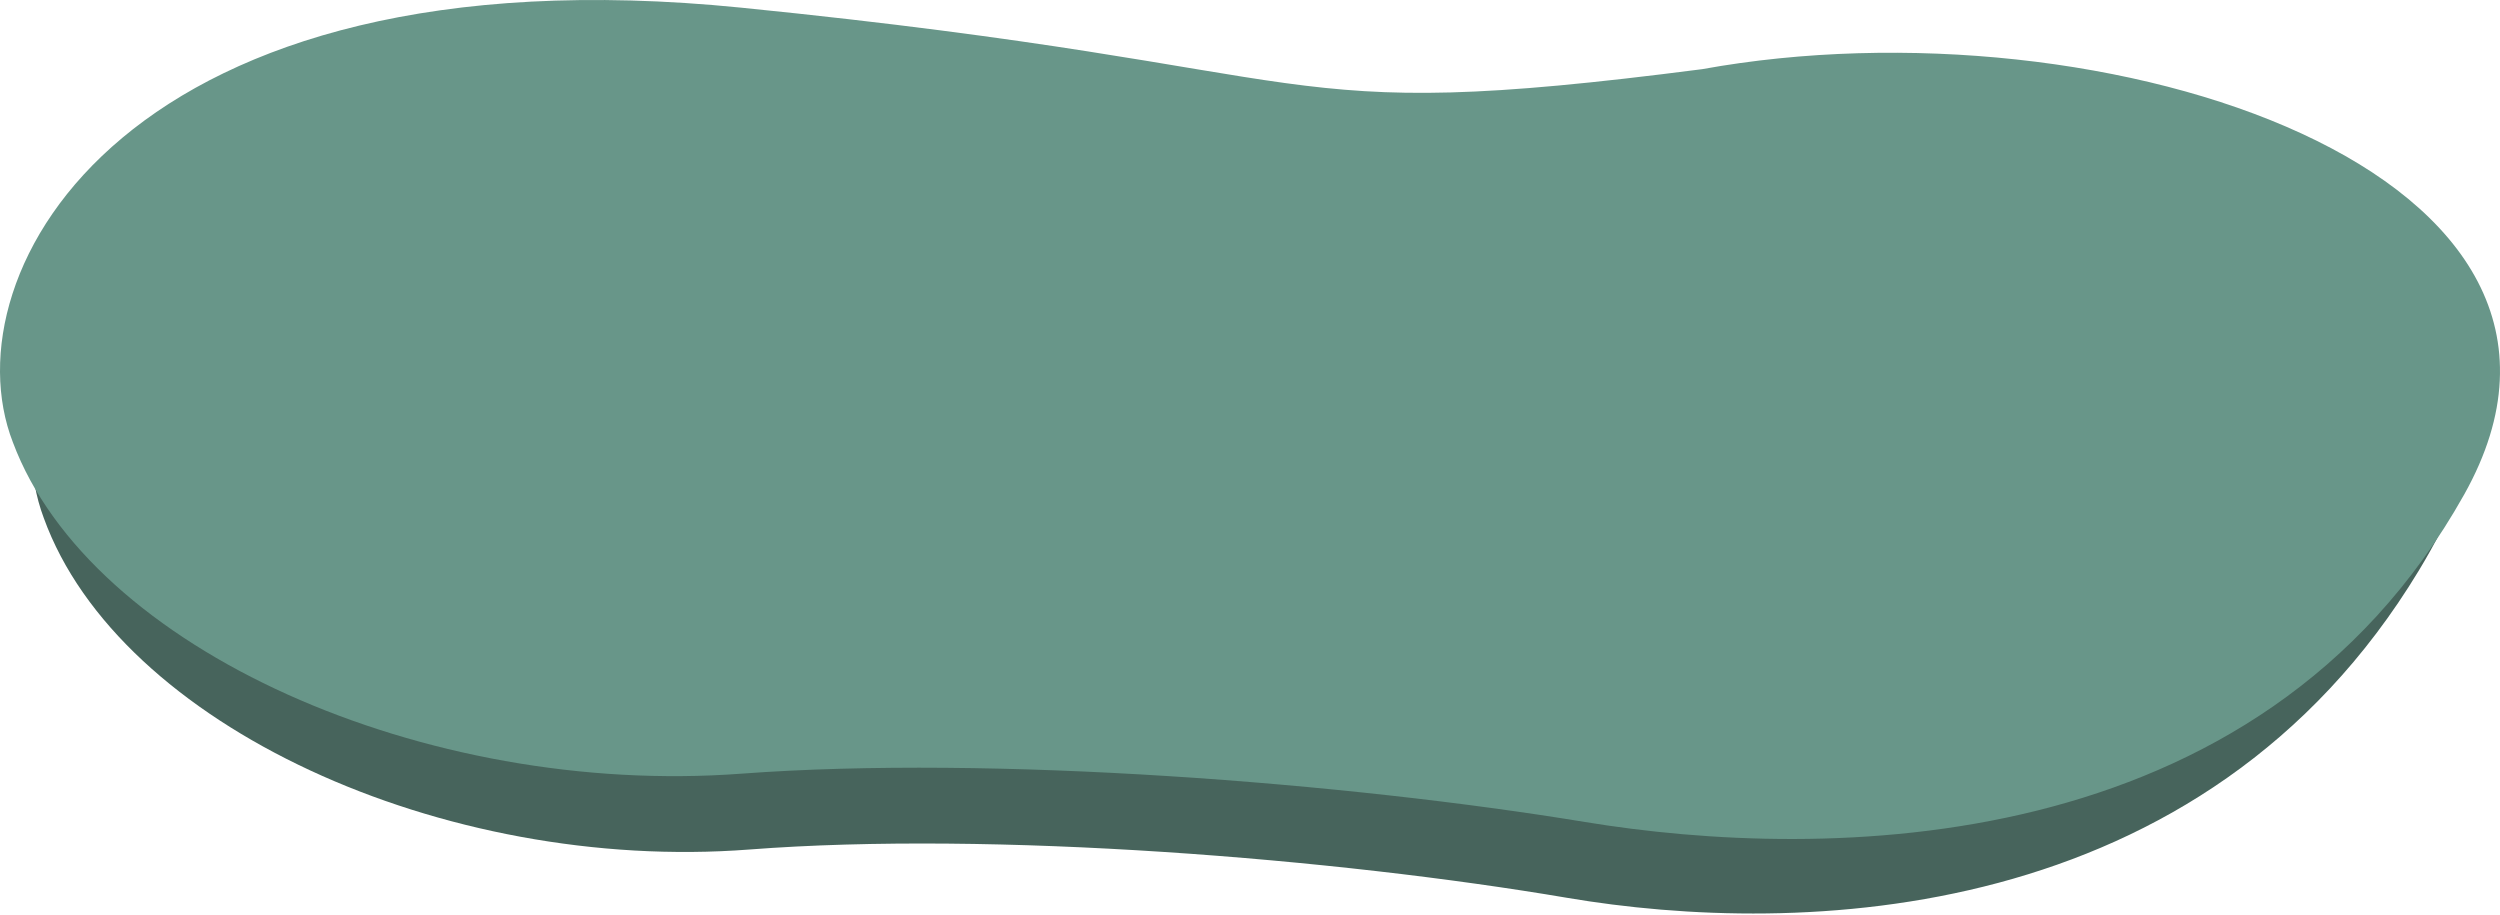
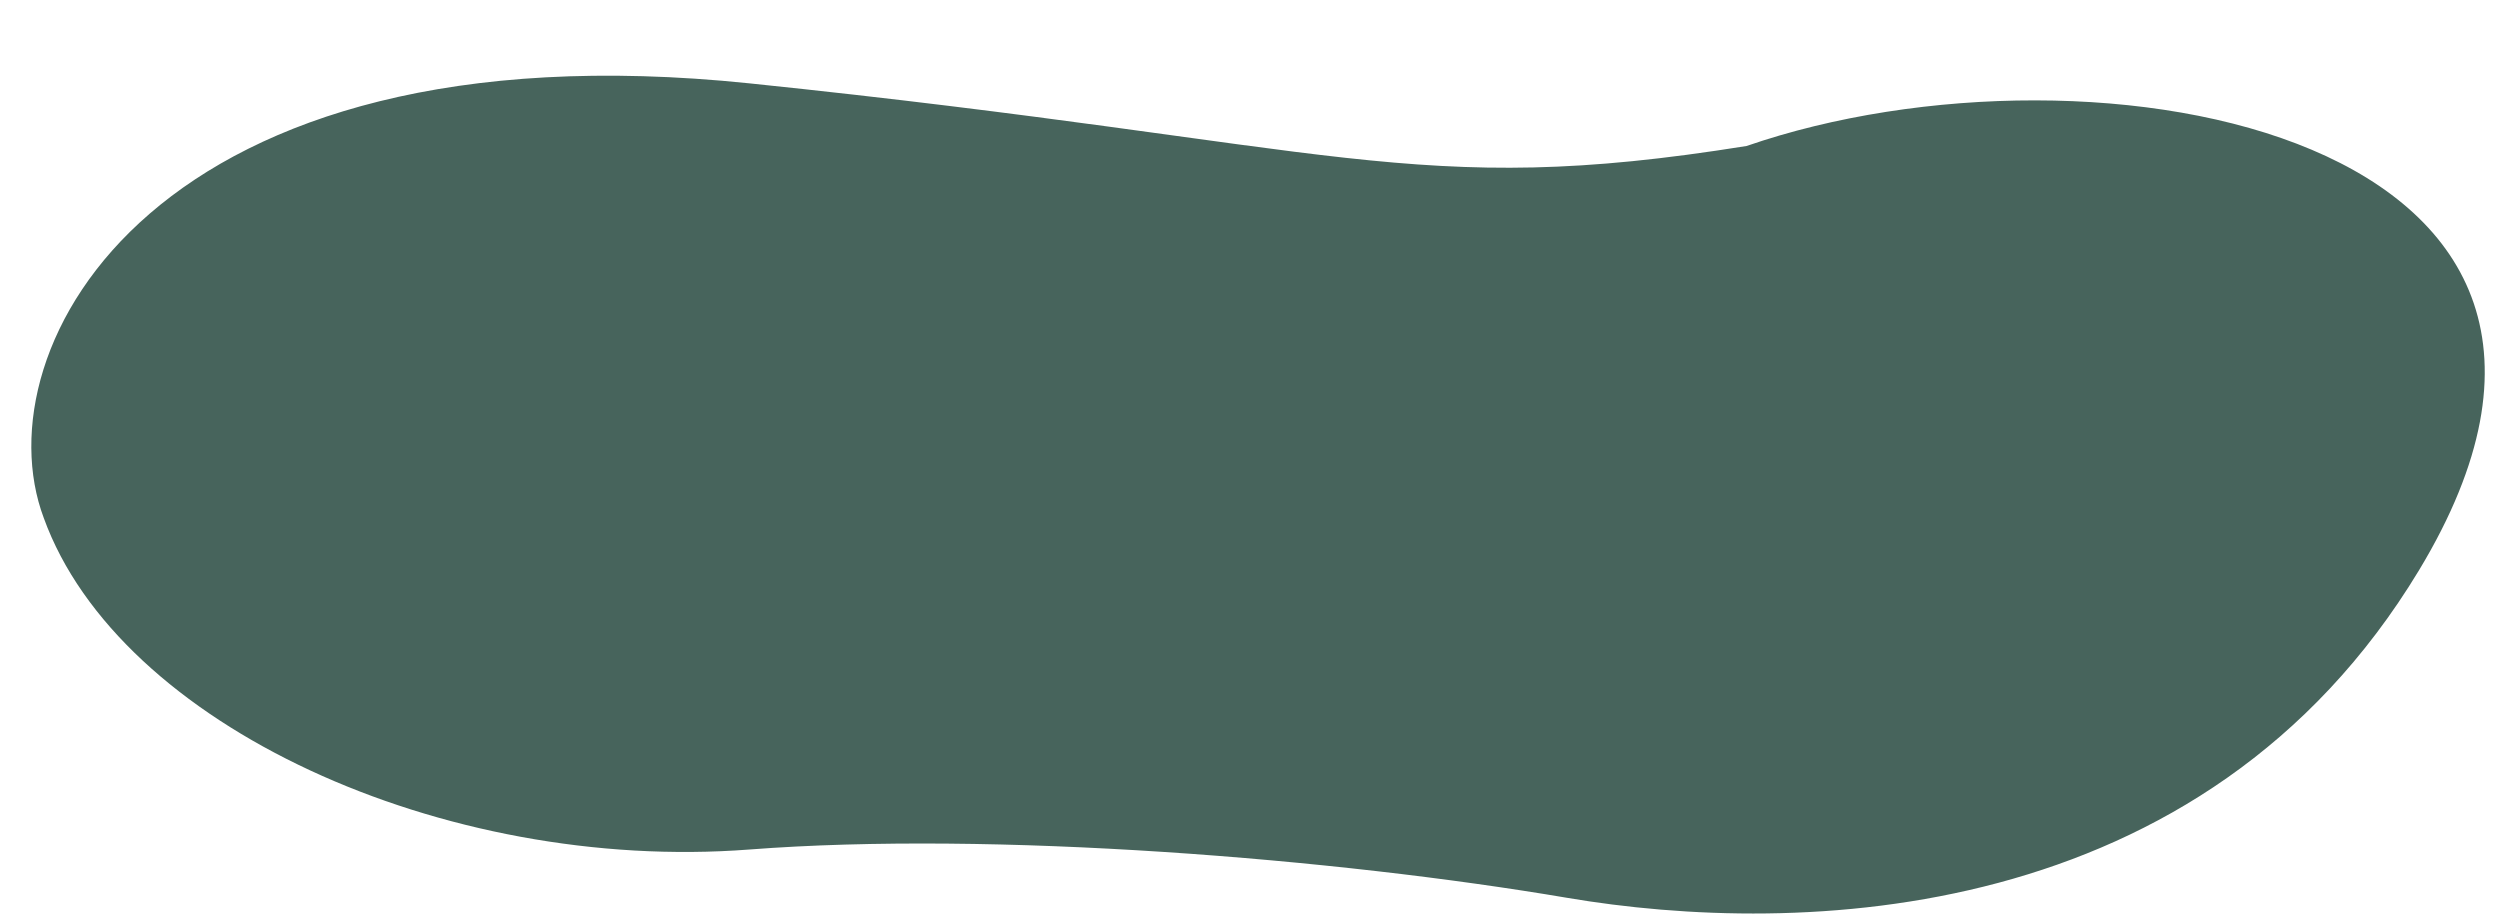
<svg xmlns="http://www.w3.org/2000/svg" width="1243" height="455" viewBox="0 0 1243 455" fill="none">
  <path d="M372.58 41.437C77.237 10.805 -10.107 172.744 21.766 257.542C59.127 360.727 220.603 434.06 372.58 422.379C494.161 413.034 664.502 426.922 779.118 446.391C893.734 465.86 1095.4 461.317 1202.75 283.501C1333.45 67.006 1041.28 12.882 868.405 72.587C702.497 99.194 667.922 72.068 372.58 41.437Z" fill="#47645C" />
-   <path d="M368.445 3.802C63.641 -26.824 -26.502 135.088 6.392 219.872C44.95 323.041 211.599 396.362 368.445 384.682C493.922 375.339 669.721 389.224 788.009 408.69C906.297 428.156 1122.91 428.558 1225.22 245.826C1314.89 85.649 1046.3 -1.947 846.316 34.389C625.425 62.939 673.25 34.428 368.445 3.802Z" fill="#689689" />
</svg>